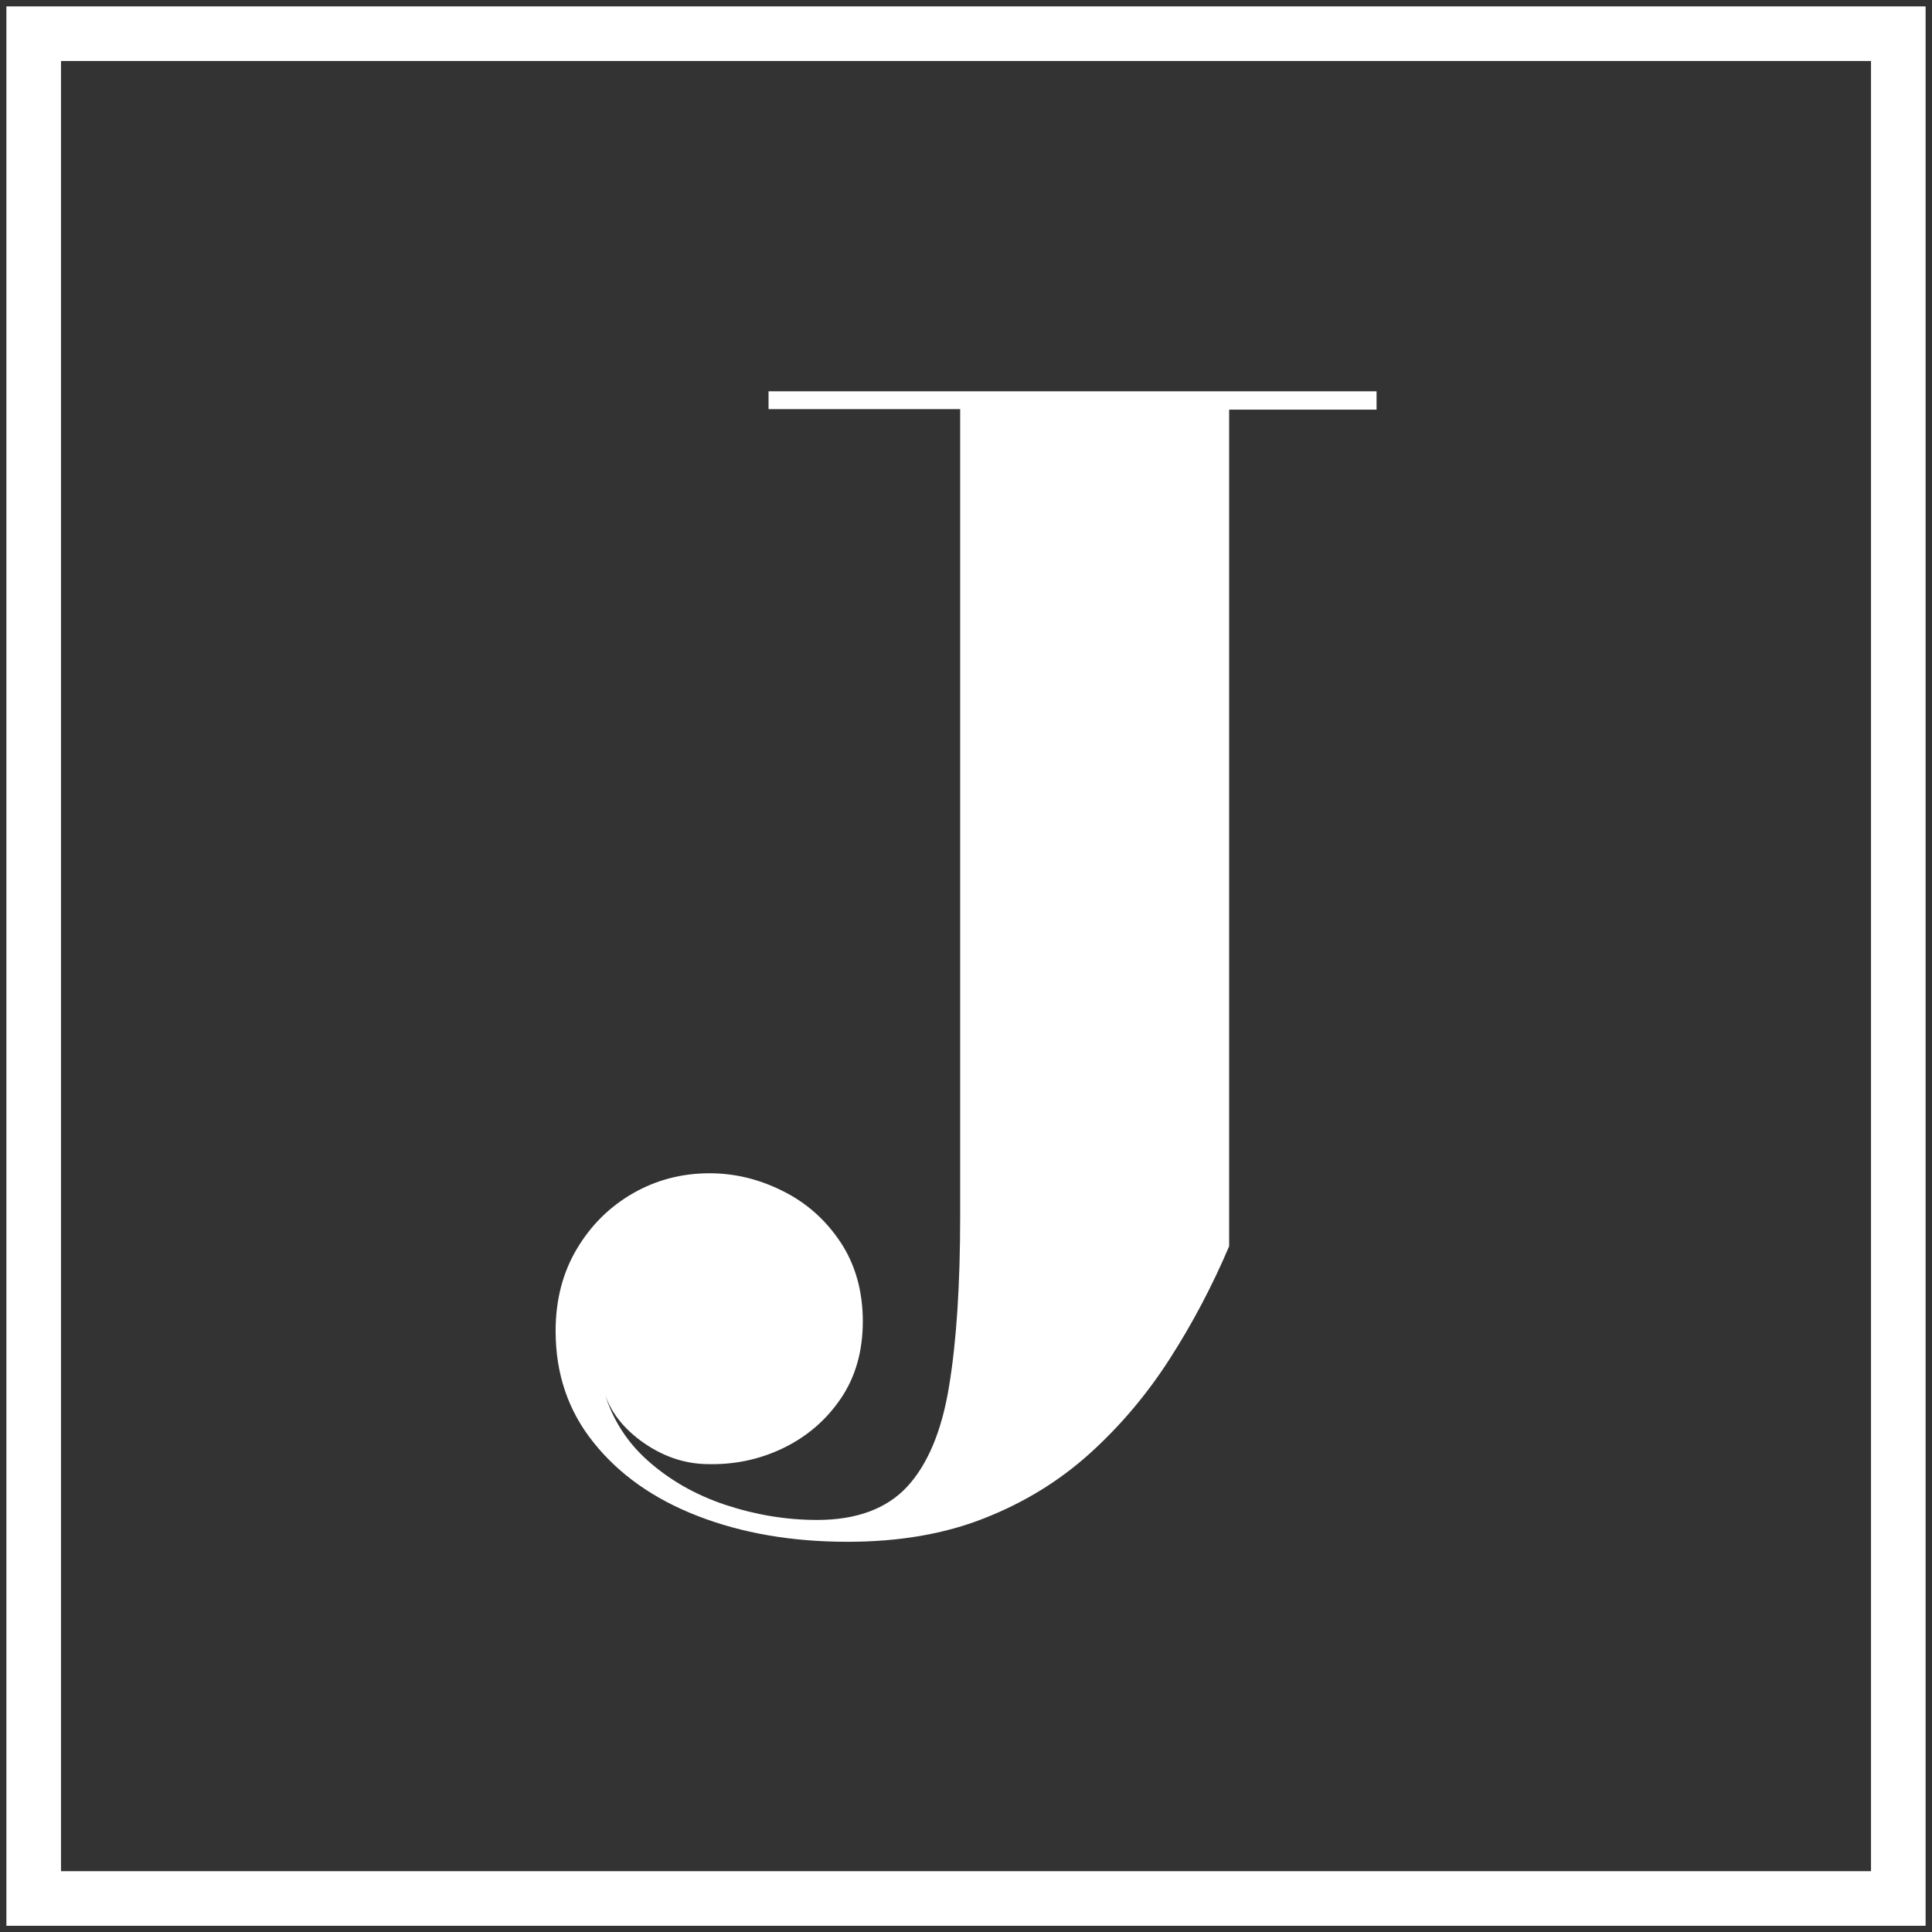
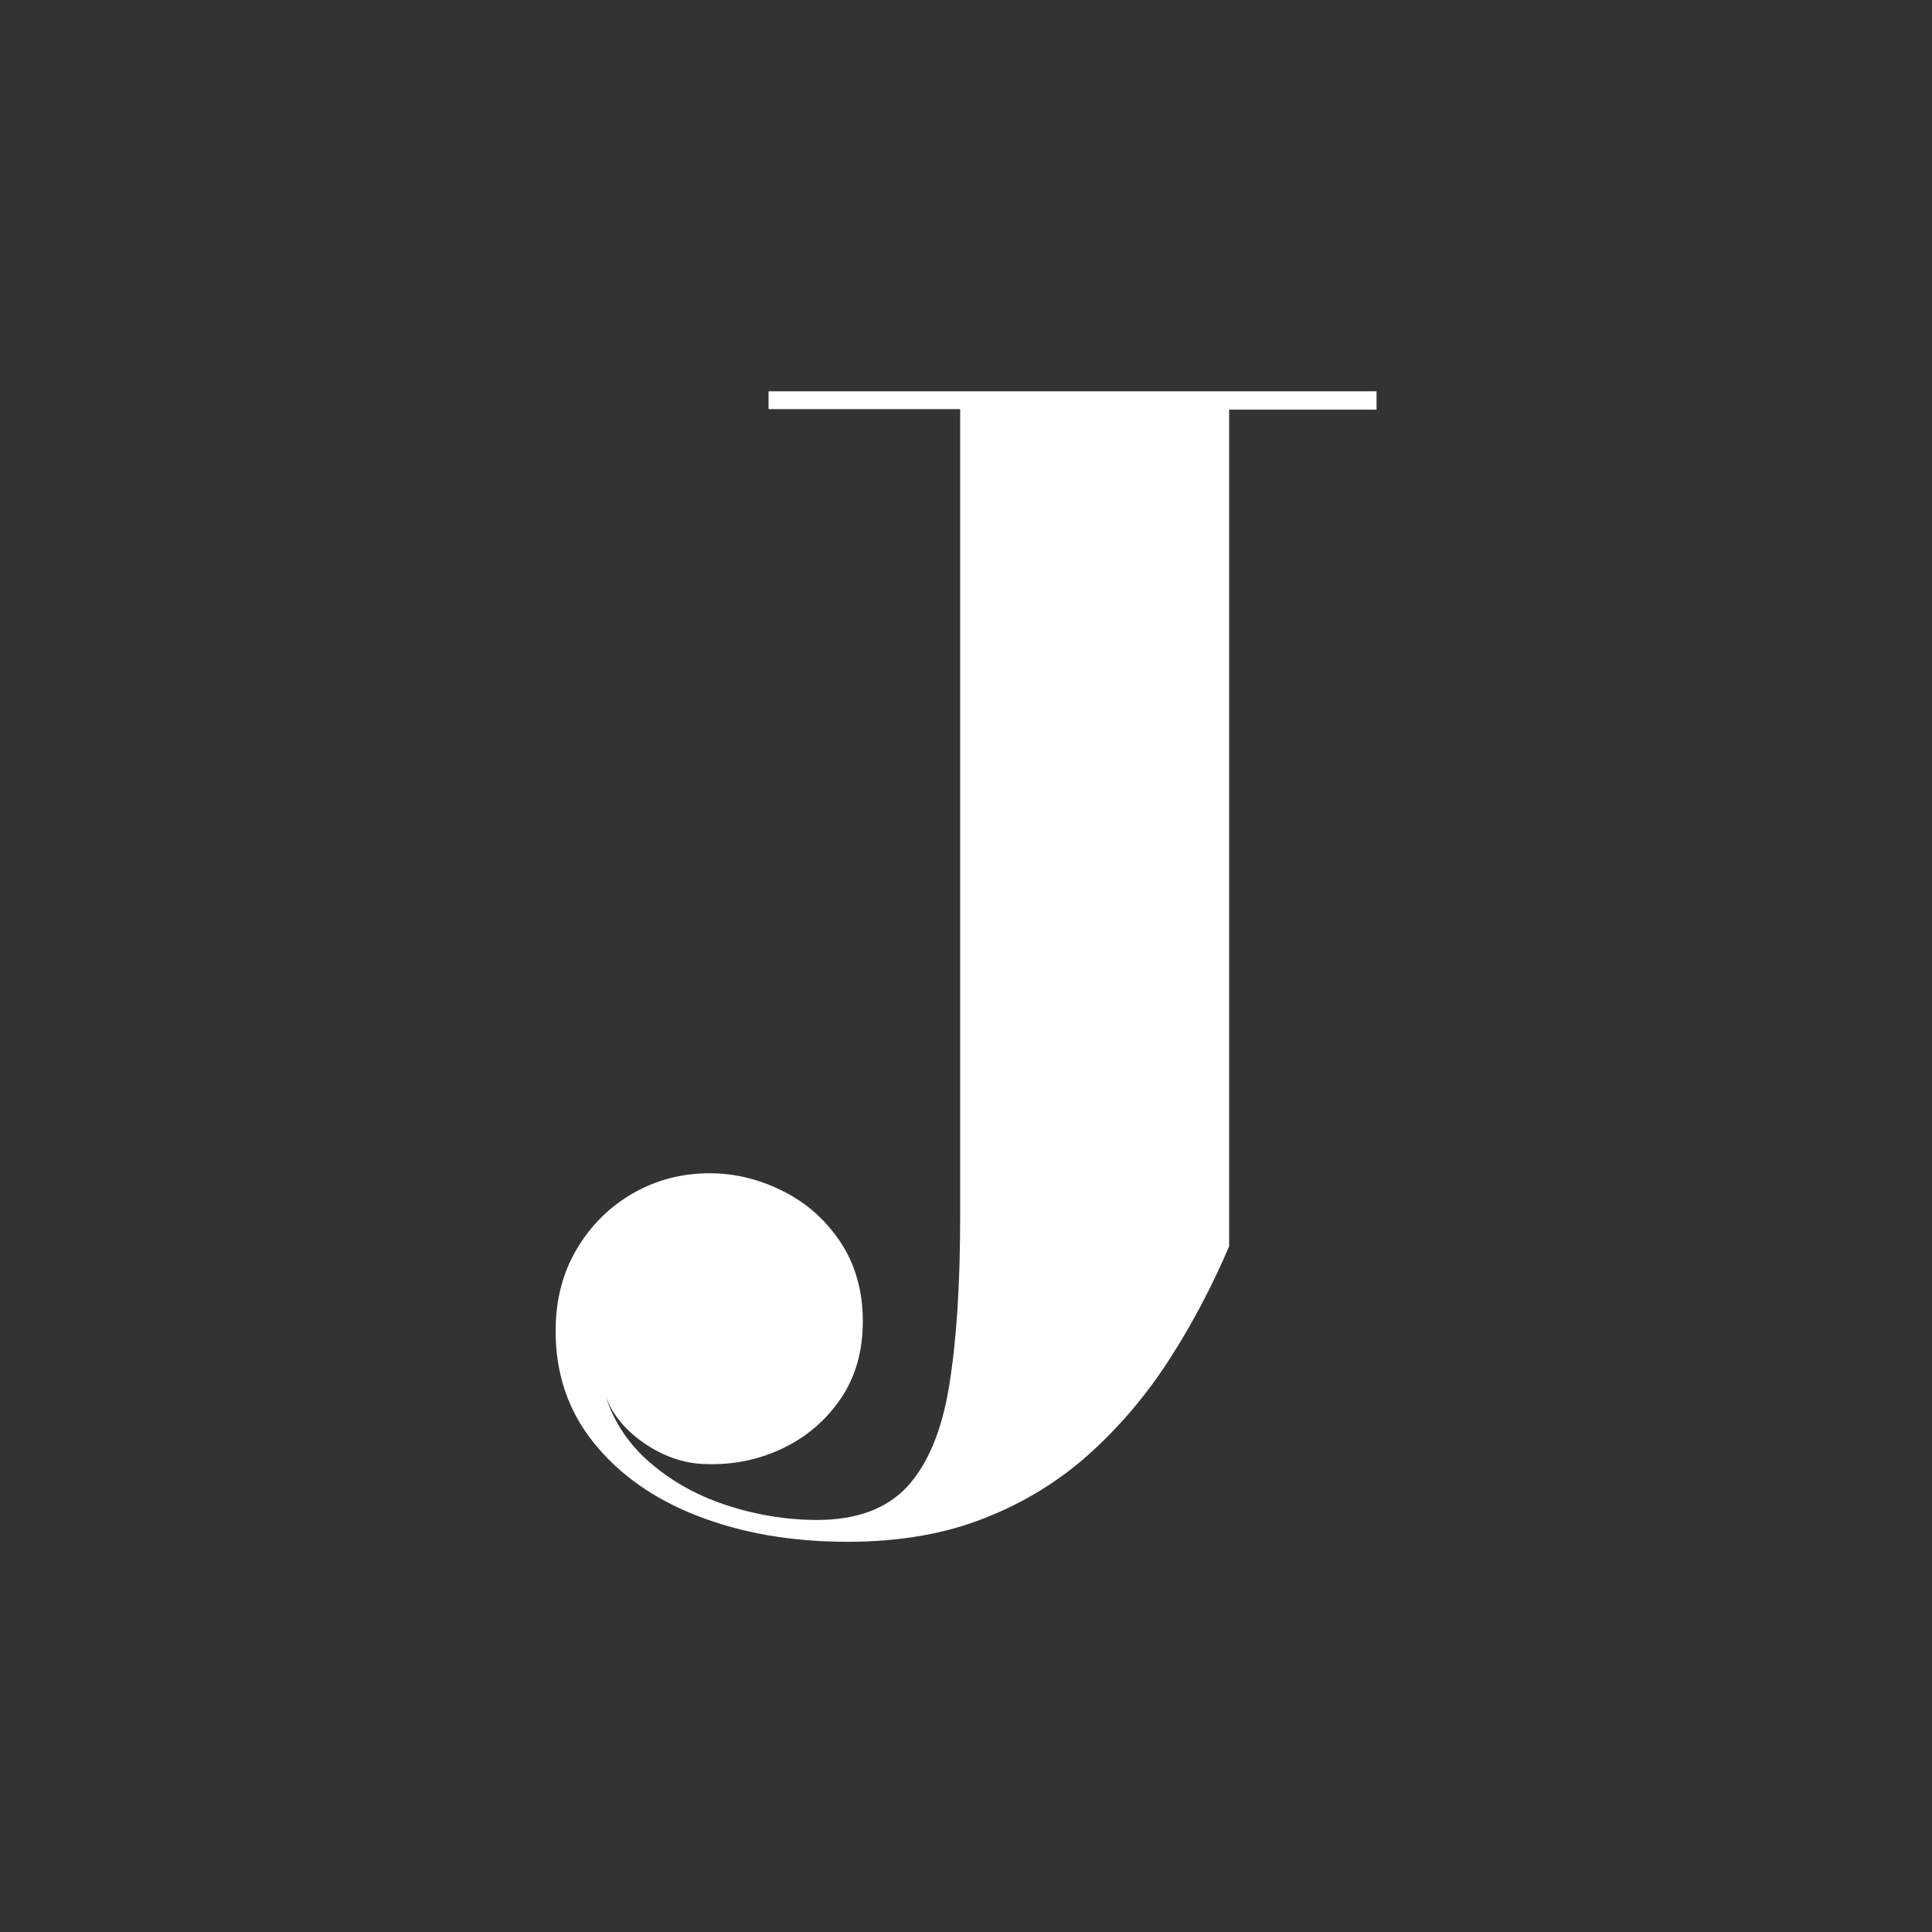
<svg xmlns="http://www.w3.org/2000/svg" width="151" height="151" viewBox="0 0 151 151" fill="none">
  <rect x="0" y="0" width="151" height="151" fill="#333333" stroke="none" />
-   <path fill-rule="evenodd" clip-rule="evenodd" d="M0.5 0.5H150.5V150.514H0.5V0.5ZM4.767 4.767V146.247H146.233V4.767H4.767Z" fill="white" />
  <path d="M60.067 30.539V31.976H75.044V95.056C75.044 100.39 74.76 104.828 74.177 108.341C73.608 111.854 72.498 114.471 70.891 116.207C69.284 117.928 66.937 118.795 63.865 118.795C61.447 118.795 59.057 118.397 56.696 117.615C54.335 116.832 52.287 115.652 50.566 114.102C48.845 112.551 47.693 110.631 47.11 108.37C47.494 110.019 48.489 111.428 50.082 112.608C51.675 113.774 53.382 114.386 55.174 114.429C57.322 114.5 59.328 114.087 61.191 113.191C63.054 112.295 64.562 111.001 65.714 109.308C66.866 107.616 67.435 105.596 67.435 103.263C67.435 100.931 66.852 98.826 65.685 97.076C64.519 95.327 63.011 93.99 61.162 93.079C59.313 92.155 57.422 91.7 55.459 91.7C53.311 91.7 51.32 92.212 49.499 93.25C47.679 94.288 46.199 95.739 45.09 97.602C43.98 99.466 43.426 101.599 43.426 104.031C43.426 107.374 44.407 110.275 46.398 112.75C48.376 115.225 51.078 117.145 54.52 118.482C57.962 119.819 61.859 120.502 66.24 120.502C70.265 120.502 73.85 119.89 76.95 118.653C80.065 117.43 82.81 115.737 85.186 113.59C87.561 111.442 89.652 108.967 91.43 106.193C93.222 103.406 94.758 100.476 96.067 97.403V32.018H107.588V30.582H60.067V30.539Z" fill="white" />
</svg>